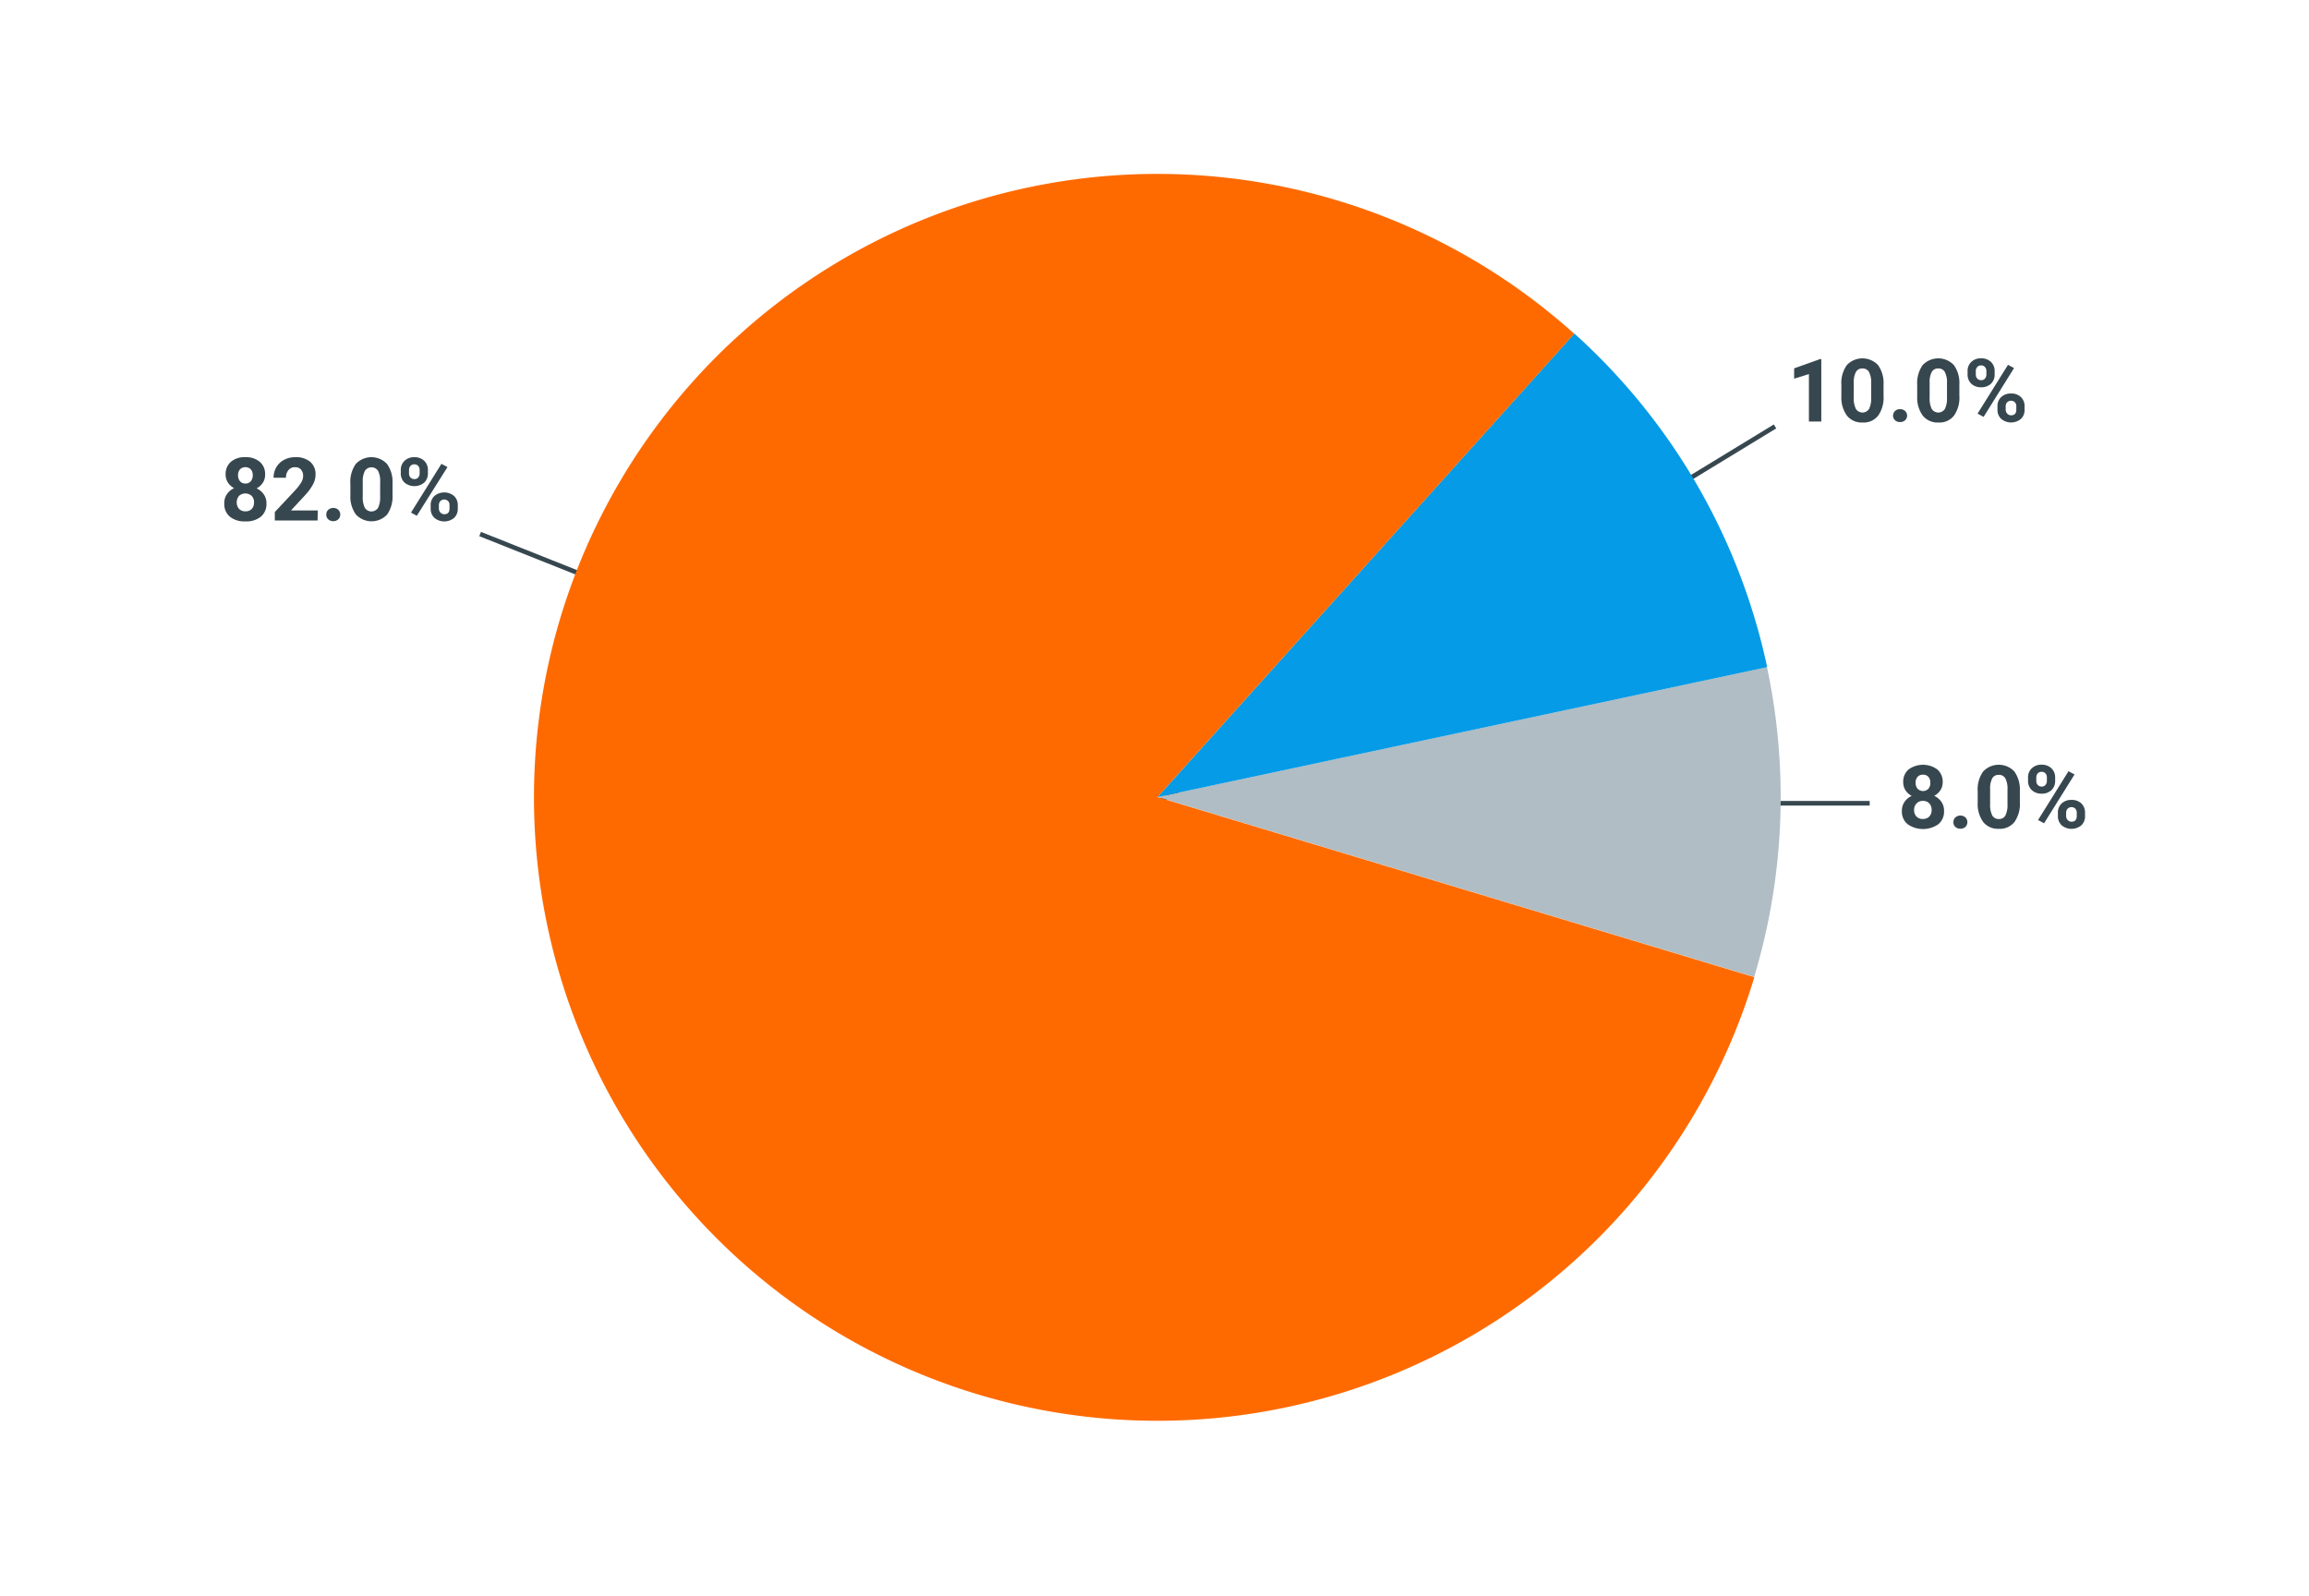
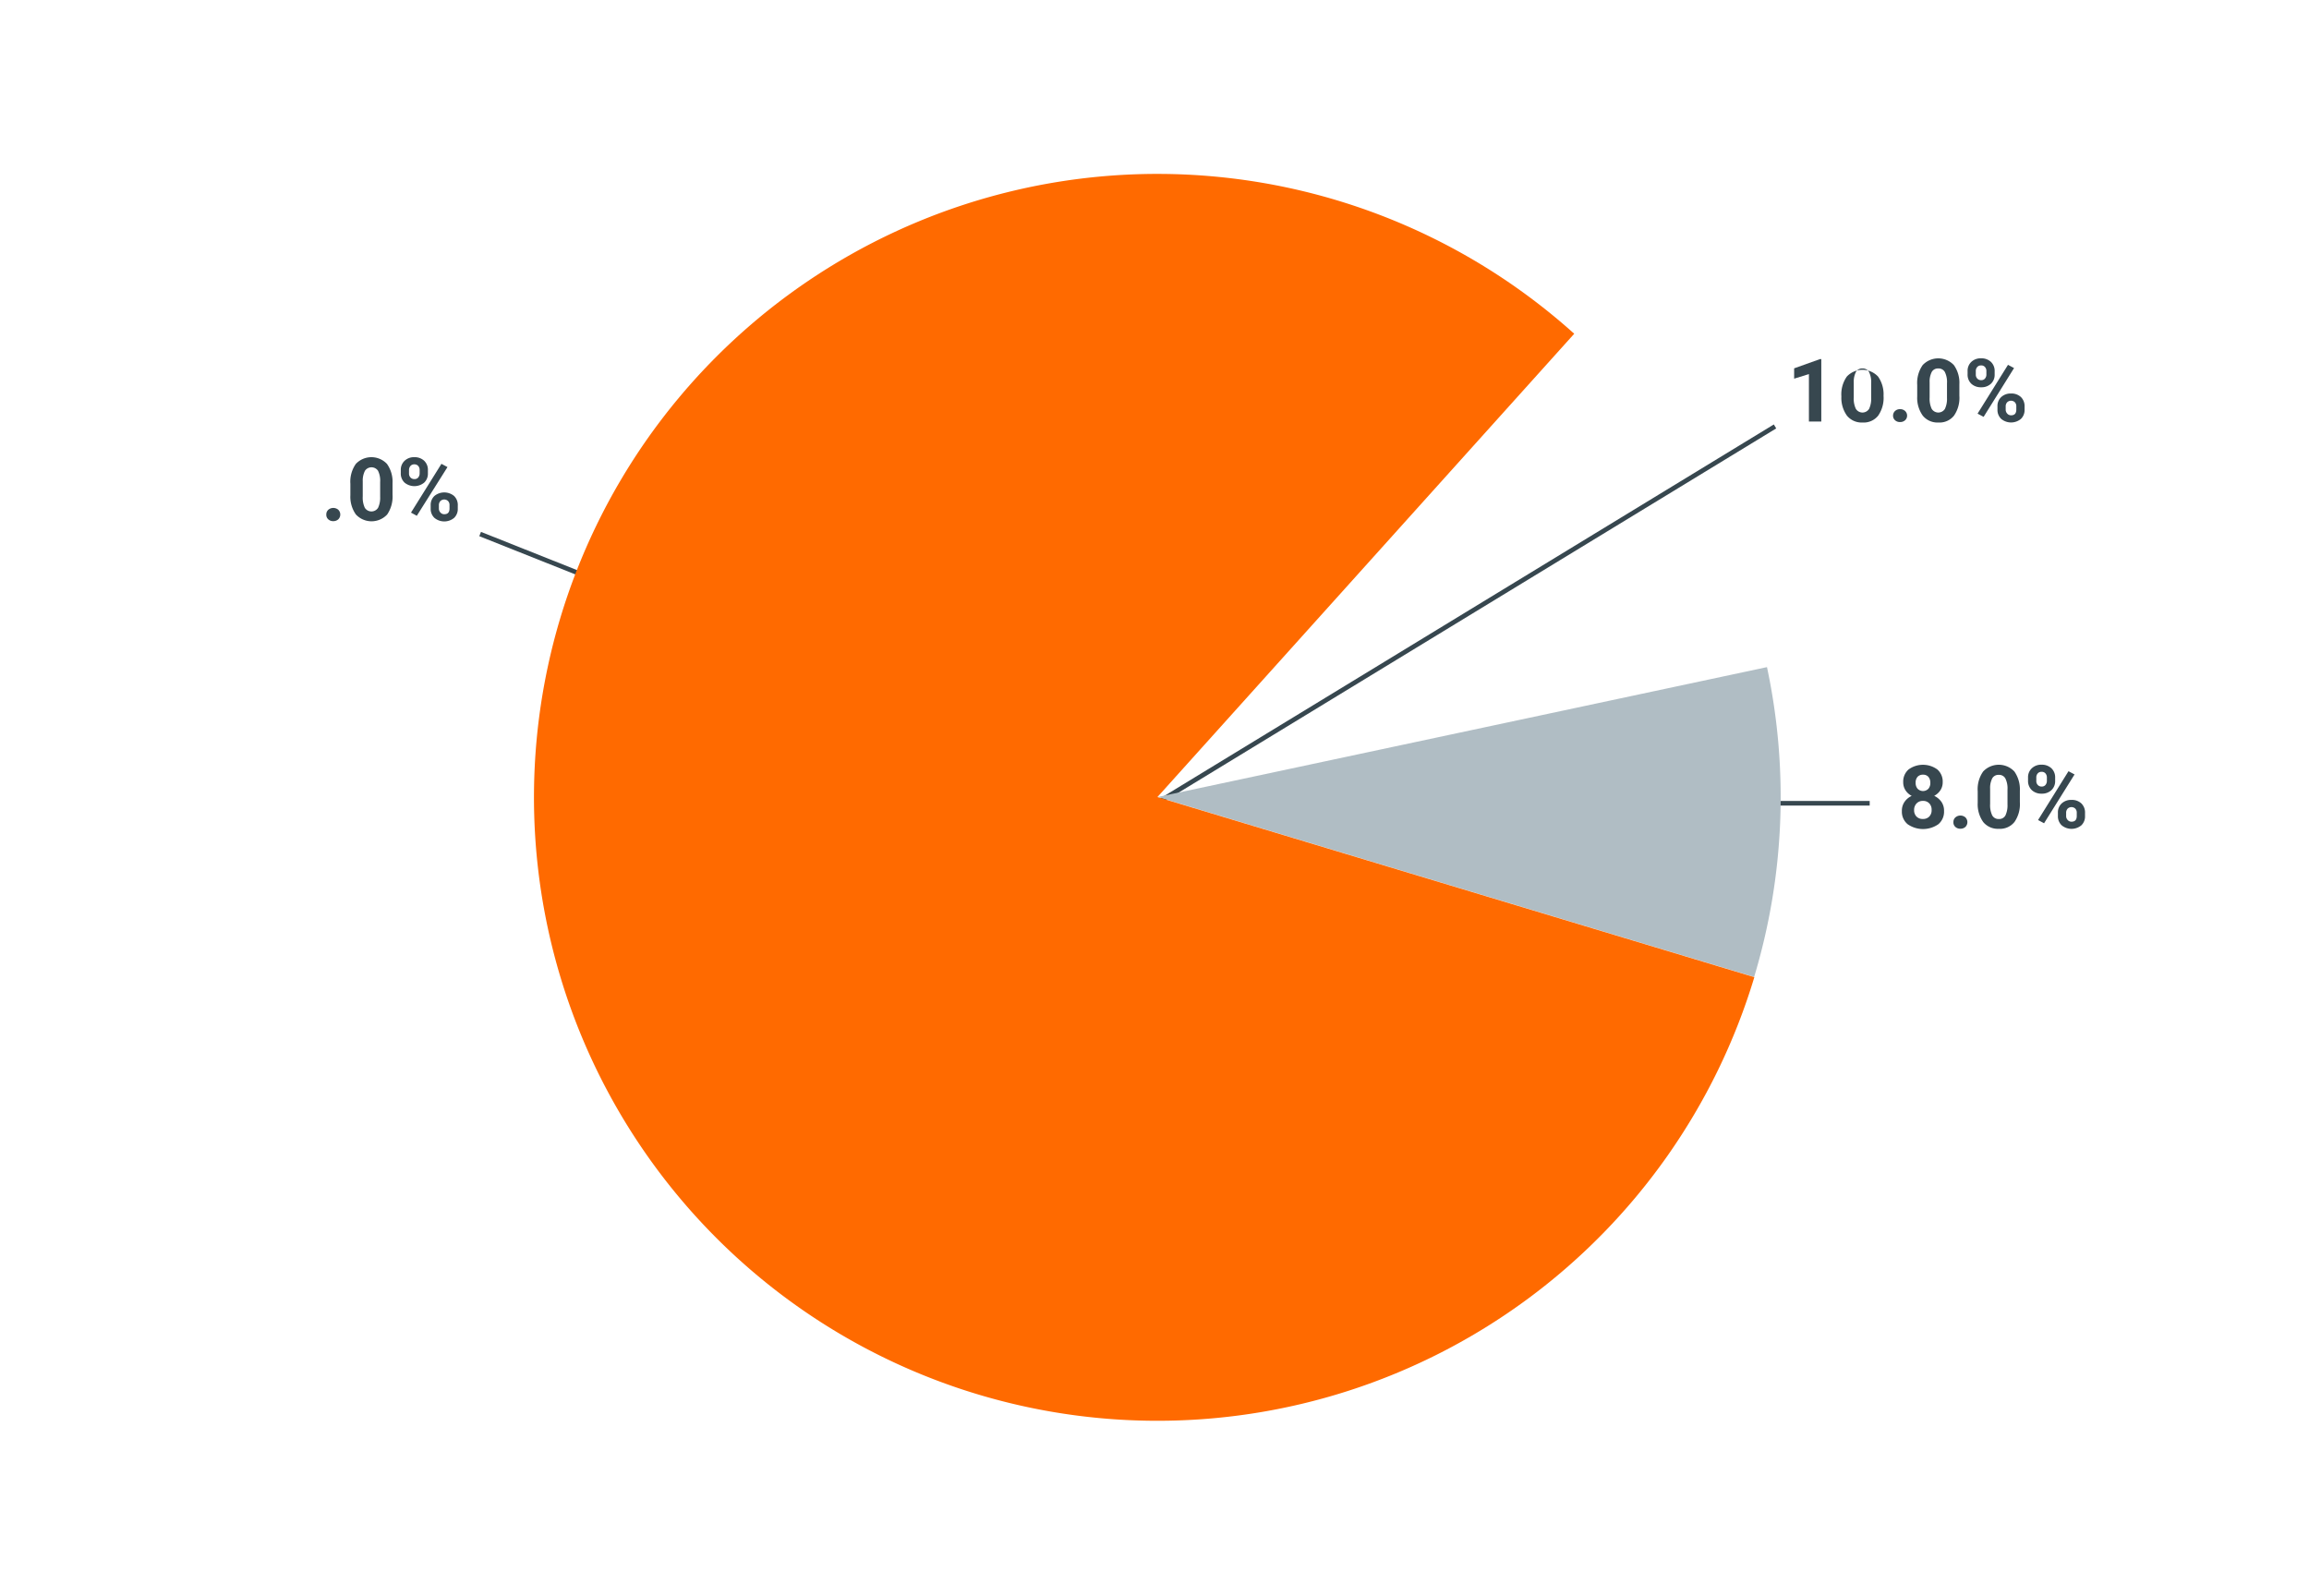
<svg xmlns="http://www.w3.org/2000/svg" viewBox="0 0 500 345.51">
  <line x1="404.87" y1="173.94" x2="258.47" y2="173.94" style="fill:none;stroke:#37474f;stroke-miterlimit:10" />
  <line x1="384.37" y1="92.34" x2="250.47" y2="173.94" style="fill:none;stroke:#37474f;stroke-miterlimit:10" />
  <line x1="103.97" y1="115.64" x2="250.47" y2="173.94" style="fill:none;stroke:#37474f;stroke-miterlimit:10" />
-   <path d="M57.41,102.79a3.13,3.13,0,0,1-.49,1.74,3.63,3.63,0,0,1-1.35,1.22,3.88,3.88,0,0,1,1.55,1.3,3.28,3.28,0,0,1,.58,2,3.55,3.55,0,0,1-1.23,2.85,5,5,0,0,1-3.33,1,5,5,0,0,1-3.34-1A3.53,3.53,0,0,1,48.57,109a3.28,3.28,0,0,1,.58-2,3.8,3.8,0,0,1,1.55-1.3,3.48,3.48,0,0,1-1.35-1.22,3.13,3.13,0,0,1-.49-1.74A3.48,3.48,0,0,1,50,100a4.5,4.5,0,0,1,3.12-1,4.55,4.55,0,0,1,3.13,1A3.46,3.46,0,0,1,57.41,102.79Zm-2.4,6a1.94,1.94,0,0,0-.51-1.41,2.05,2.05,0,0,0-2.74,0,2.21,2.21,0,0,0,0,2.81,1.85,1.85,0,0,0,1.39.53,1.81,1.81,0,0,0,1.37-.51A1.94,1.94,0,0,0,55,108.81Zm-.28-5.89a1.85,1.85,0,0,0-.42-1.27,1.68,1.68,0,0,0-2.34,0,1.83,1.83,0,0,0-.42,1.28,1.91,1.91,0,0,0,.42,1.29,1.44,1.44,0,0,0,1.17.5,1.46,1.46,0,0,0,1.18-.5A2,2,0,0,0,54.73,102.92Z" style="fill:#37474f" />
-   <path d="M68.77,112.7H59.51v-1.83l4.37-4.66a11,11,0,0,0,1.33-1.72,2.7,2.7,0,0,0,.43-1.39,2.06,2.06,0,0,0-.45-1.41,1.64,1.64,0,0,0-1.3-.52,1.74,1.74,0,0,0-1.43.63,2.48,2.48,0,0,0-.53,1.65H59.24a4.46,4.46,0,0,1,.59-2.26,4.19,4.19,0,0,1,1.66-1.6A5.06,5.06,0,0,1,63.93,99a4.79,4.79,0,0,1,3.25,1,3.54,3.54,0,0,1,1.15,2.83,4.48,4.48,0,0,1-.52,2A11.27,11.27,0,0,1,66,107.3L63,110.54h5.81Z" style="fill:#37474f" />
  <path d="M70.66,111.39a1.33,1.33,0,0,1,.43-1,1.67,1.67,0,0,1,2.17,0,1.46,1.46,0,0,1,0,2.06,1.58,1.58,0,0,1-1.1.4,1.53,1.53,0,0,1-1.08-.4A1.3,1.3,0,0,1,70.66,111.39Z" style="fill:#37474f" />
  <path d="M85,107.12a6.87,6.87,0,0,1-1.16,4.29,4.63,4.63,0,0,1-6.77,0,6.63,6.63,0,0,1-1.2-4.17v-2.49a6.69,6.69,0,0,1,1.18-4.29,4.63,4.63,0,0,1,6.75,0,6.63,6.63,0,0,1,1.2,4.17Zm-2.68-2.73a4.89,4.89,0,0,0-.46-2.45,1.71,1.71,0,0,0-2.83,0,4.67,4.67,0,0,0-.48,2.28v3.29a5.15,5.15,0,0,0,.45,2.45,1.7,1.7,0,0,0,2.87,0,5.07,5.07,0,0,0,.45-2.36Z" style="fill:#37474f" />
  <path d="M86.79,101.79a2.64,2.64,0,0,1,.81-2A2.92,2.92,0,0,1,89.72,99a3,3,0,0,1,2.13.77,2.71,2.71,0,0,1,.81,2.07v.67a2.64,2.64,0,0,1-.81,2,3.34,3.34,0,0,1-4.24,0,2.68,2.68,0,0,1-.82-2.07Zm1.78.72a1.24,1.24,0,0,0,.32.89,1.11,1.11,0,0,0,.84.34,1,1,0,0,0,.83-.34,1.36,1.36,0,0,0,.31-.92v-.69a1.33,1.33,0,0,0-.31-.9,1.1,1.1,0,0,0-.84-.34,1.07,1.07,0,0,0-.83.34,1.34,1.34,0,0,0-.32.94Zm1.69,9.18L89,111l6.59-10.56,1.31.7Zm3-2.3a2.63,2.63,0,0,1,.82-2,3.34,3.34,0,0,1,4.24,0,2.69,2.69,0,0,1,.81,2.08v.67a2.65,2.65,0,0,1-.79,2,3.34,3.34,0,0,1-4.27,0,2.67,2.67,0,0,1-.81-2Zm1.78.73a1.21,1.21,0,0,0,.34.87,1.08,1.08,0,0,0,.83.36c.76,0,1.13-.42,1.13-1.25v-.71a1.24,1.24,0,0,0-.31-.89,1.2,1.2,0,0,0-1.67,0,1.29,1.29,0,0,0-.32.92Z" style="fill:#37474f" />
  <path d="M394.39,91.28h-2.68V81l-3.2,1V79.76l5.6-2h.28Z" style="fill:#37474f" />
-   <path d="M407.87,85.7A6.76,6.76,0,0,1,406.71,90a4,4,0,0,1-3.39,1.49A4.09,4.09,0,0,1,399.94,90a6.63,6.63,0,0,1-1.2-4.17V83.35a6.67,6.67,0,0,1,1.18-4.29,4.64,4.64,0,0,1,6.76,0,6.63,6.63,0,0,1,1.19,4.17ZM405.19,83a4.87,4.87,0,0,0-.46-2.44,1.54,1.54,0,0,0-1.43-.77,1.52,1.52,0,0,0-1.4.73,4.67,4.67,0,0,0-.48,2.28v3.29a5,5,0,0,0,.46,2.45,1.69,1.69,0,0,0,2.86,0,5.07,5.07,0,0,0,.45-2.36Z" style="fill:#37474f" />
+   <path d="M407.87,85.7A6.76,6.76,0,0,1,406.71,90a4,4,0,0,1-3.39,1.49A4.09,4.09,0,0,1,399.94,90a6.63,6.63,0,0,1-1.2-4.17a6.67,6.67,0,0,1,1.18-4.29,4.64,4.64,0,0,1,6.76,0,6.63,6.63,0,0,1,1.19,4.17ZM405.19,83a4.87,4.87,0,0,0-.46-2.44,1.54,1.54,0,0,0-1.43-.77,1.52,1.52,0,0,0-1.4.73,4.67,4.67,0,0,0-.48,2.28v3.29a5,5,0,0,0,.46,2.45,1.69,1.69,0,0,0,2.86,0,5.07,5.07,0,0,0,.45-2.36Z" style="fill:#37474f" />
  <path d="M409.93,90a1.36,1.36,0,0,1,.43-1,1.52,1.52,0,0,1,1.08-.4,1.55,1.55,0,0,1,1.1.4,1.36,1.36,0,0,1,.43,1,1.33,1.33,0,0,1-.43,1,1.57,1.57,0,0,1-1.1.39,1.52,1.52,0,0,1-1.08-.39A1.3,1.3,0,0,1,409.93,90Z" style="fill:#37474f" />
  <path d="M424.29,85.7A6.76,6.76,0,0,1,423.13,90a4,4,0,0,1-3.39,1.49A4.09,4.09,0,0,1,416.36,90a6.63,6.63,0,0,1-1.2-4.17V83.35a6.73,6.73,0,0,1,1.18-4.29,4.64,4.64,0,0,1,6.76,0,6.57,6.57,0,0,1,1.19,4.17ZM421.61,83a4.87,4.87,0,0,0-.46-2.44,1.54,1.54,0,0,0-1.43-.77,1.52,1.52,0,0,0-1.4.73,4.57,4.57,0,0,0-.47,2.28v3.29a5.15,5.15,0,0,0,.45,2.45,1.69,1.69,0,0,0,2.86,0,5.07,5.07,0,0,0,.45-2.36Z" style="fill:#37474f" />
  <path d="M426.07,80.37a2.63,2.63,0,0,1,.8-2,2.93,2.93,0,0,1,2.12-.78,3,3,0,0,1,2.13.77,2.71,2.71,0,0,1,.81,2.07v.67a2.64,2.64,0,0,1-.81,2,2.94,2.94,0,0,1-2.11.76,3,3,0,0,1-2.13-.76,2.71,2.71,0,0,1-.81-2.07Zm1.78.72a1.2,1.2,0,0,0,.32.89,1.08,1.08,0,0,0,.84.34,1,1,0,0,0,.82-.34,1.31,1.31,0,0,0,.31-.92v-.69a1.28,1.28,0,0,0-.31-.9,1.05,1.05,0,0,0-.84-.34,1.07,1.07,0,0,0-.83.34,1.32,1.32,0,0,0-.31.94Zm1.69,9.18-1.31-.7L434.82,79l1.31.7Zm3-2.3a2.63,2.63,0,0,1,.82-2,3,3,0,0,1,2.11-.76,3,3,0,0,1,2.13.75,2.73,2.73,0,0,1,.81,2.09v.66a2.66,2.66,0,0,1-.79,2,3.34,3.34,0,0,1-4.27,0,2.67,2.67,0,0,1-.81-2Zm1.78.72a1.26,1.26,0,0,0,.34.88,1.08,1.08,0,0,0,.83.36c.76,0,1.13-.42,1.13-1.25V88a1.24,1.24,0,0,0-.31-.89,1.2,1.2,0,0,0-1.67,0,1.29,1.29,0,0,0-.32.92Z" style="fill:#37474f" />
  <path d="M420.68,169.37a3.13,3.13,0,0,1-.49,1.74,3.63,3.63,0,0,1-1.35,1.22,4,4,0,0,1,1.56,1.3,3.34,3.34,0,0,1,.57,2,3.54,3.54,0,0,1-1.22,2.84,5.82,5.82,0,0,1-6.67,0,3.51,3.51,0,0,1-1.24-2.84,3.33,3.33,0,0,1,.58-2,3.78,3.78,0,0,1,1.55-1.29,3.48,3.48,0,0,1-1.35-1.22,3.13,3.13,0,0,1-.49-1.74,3.47,3.47,0,0,1,1.15-2.75,5.28,5.28,0,0,1,6.25,0A3.46,3.46,0,0,1,420.68,169.37Zm-2.4,6a1.94,1.94,0,0,0-.51-1.41,1.79,1.79,0,0,0-1.37-.53A1.82,1.82,0,0,0,415,174a2,2,0,0,0-.51,1.42,1.92,1.92,0,0,0,.51,1.39,1.82,1.82,0,0,0,1.39.53,1.84,1.84,0,0,0,1.37-.51A1.94,1.94,0,0,0,418.28,175.39ZM418,169.5a1.9,1.9,0,0,0-.41-1.27,1.49,1.49,0,0,0-1.18-.48,1.53,1.53,0,0,0-1.17.46,1.86,1.86,0,0,0-.42,1.29,1.91,1.91,0,0,0,.42,1.29,1.63,1.63,0,0,0,2.35,0A1.9,1.9,0,0,0,418,169.5Z" style="fill:#37474f" />
  <path d="M423,178a1.33,1.33,0,0,1,.43-1,1.67,1.67,0,0,1,2.17,0,1.46,1.46,0,0,1,0,2.06,1.57,1.57,0,0,1-1.1.39,1.52,1.52,0,0,1-1.08-.39A1.3,1.3,0,0,1,423,178Z" style="fill:#37474f" />
  <path d="M437.39,173.7a6.76,6.76,0,0,1-1.16,4.28,4,4,0,0,1-3.39,1.49,4.09,4.09,0,0,1-3.38-1.46,6.63,6.63,0,0,1-1.2-4.17v-2.49a6.67,6.67,0,0,1,1.18-4.29,4.64,4.64,0,0,1,6.76,0,6.7,6.7,0,0,1,1.19,4.17ZM434.71,171a4.87,4.87,0,0,0-.46-2.44,1.54,1.54,0,0,0-1.43-.77,1.52,1.52,0,0,0-1.4.73,4.57,4.57,0,0,0-.47,2.28v3.29a5.17,5.17,0,0,0,.44,2.45,1.55,1.55,0,0,0,1.45.81,1.52,1.52,0,0,0,1.42-.77,5.07,5.07,0,0,0,.45-2.36Z" style="fill:#37474f" />
  <path d="M439.16,168.37a2.64,2.64,0,0,1,.81-2,2.92,2.92,0,0,1,2.12-.78,3,3,0,0,1,2.13.77,2.71,2.71,0,0,1,.81,2.07v.67a2.64,2.64,0,0,1-.81,2,2.94,2.94,0,0,1-2.11.76,3,3,0,0,1-2.13-.76,2.72,2.72,0,0,1-.82-2.07Zm1.79.72a1.2,1.2,0,0,0,.32.89,1.08,1.08,0,0,0,.84.34,1,1,0,0,0,.82-.34,1.36,1.36,0,0,0,.31-.92v-.69a1.33,1.33,0,0,0-.31-.9,1.05,1.05,0,0,0-.84-.34,1.07,1.07,0,0,0-.83.34,1.32,1.32,0,0,0-.31.94Zm1.68,9.18-1.3-.7L447.92,167l1.31.7Zm3-2.3a2.63,2.63,0,0,1,.82-2,3,3,0,0,1,2.11-.76,3,3,0,0,1,2.13.75,2.73,2.73,0,0,1,.81,2.09v.66a2.66,2.66,0,0,1-.79,2,3.34,3.34,0,0,1-4.27,0,2.67,2.67,0,0,1-.81-2Zm1.78.72a1.21,1.21,0,0,0,.34.88,1.08,1.08,0,0,0,.83.36c.76,0,1.13-.42,1.13-1.25V176a1.24,1.24,0,0,0-.31-.89,1.2,1.2,0,0,0-1.67,0,1.29,1.29,0,0,0-.32.92Z" style="fill:#37474f" />
  <path d="M250.63,172.6l132-28.14a135,135,0,0,1-2.78,67.09l-129.26-39h0" style="fill:#b0bdc4" />
-   <path d="M250.63,172.6,340.91,72.22a135.11,135.11,0,0,1,41.76,72.24l-132,28.14h0" style="fill:#059be6" />
  <path d="M250.63,172.6l129.26,39a135,135,0,1,1-39-139.33L250.63,172.6h0" style="fill:#ff6a00" />
</svg>